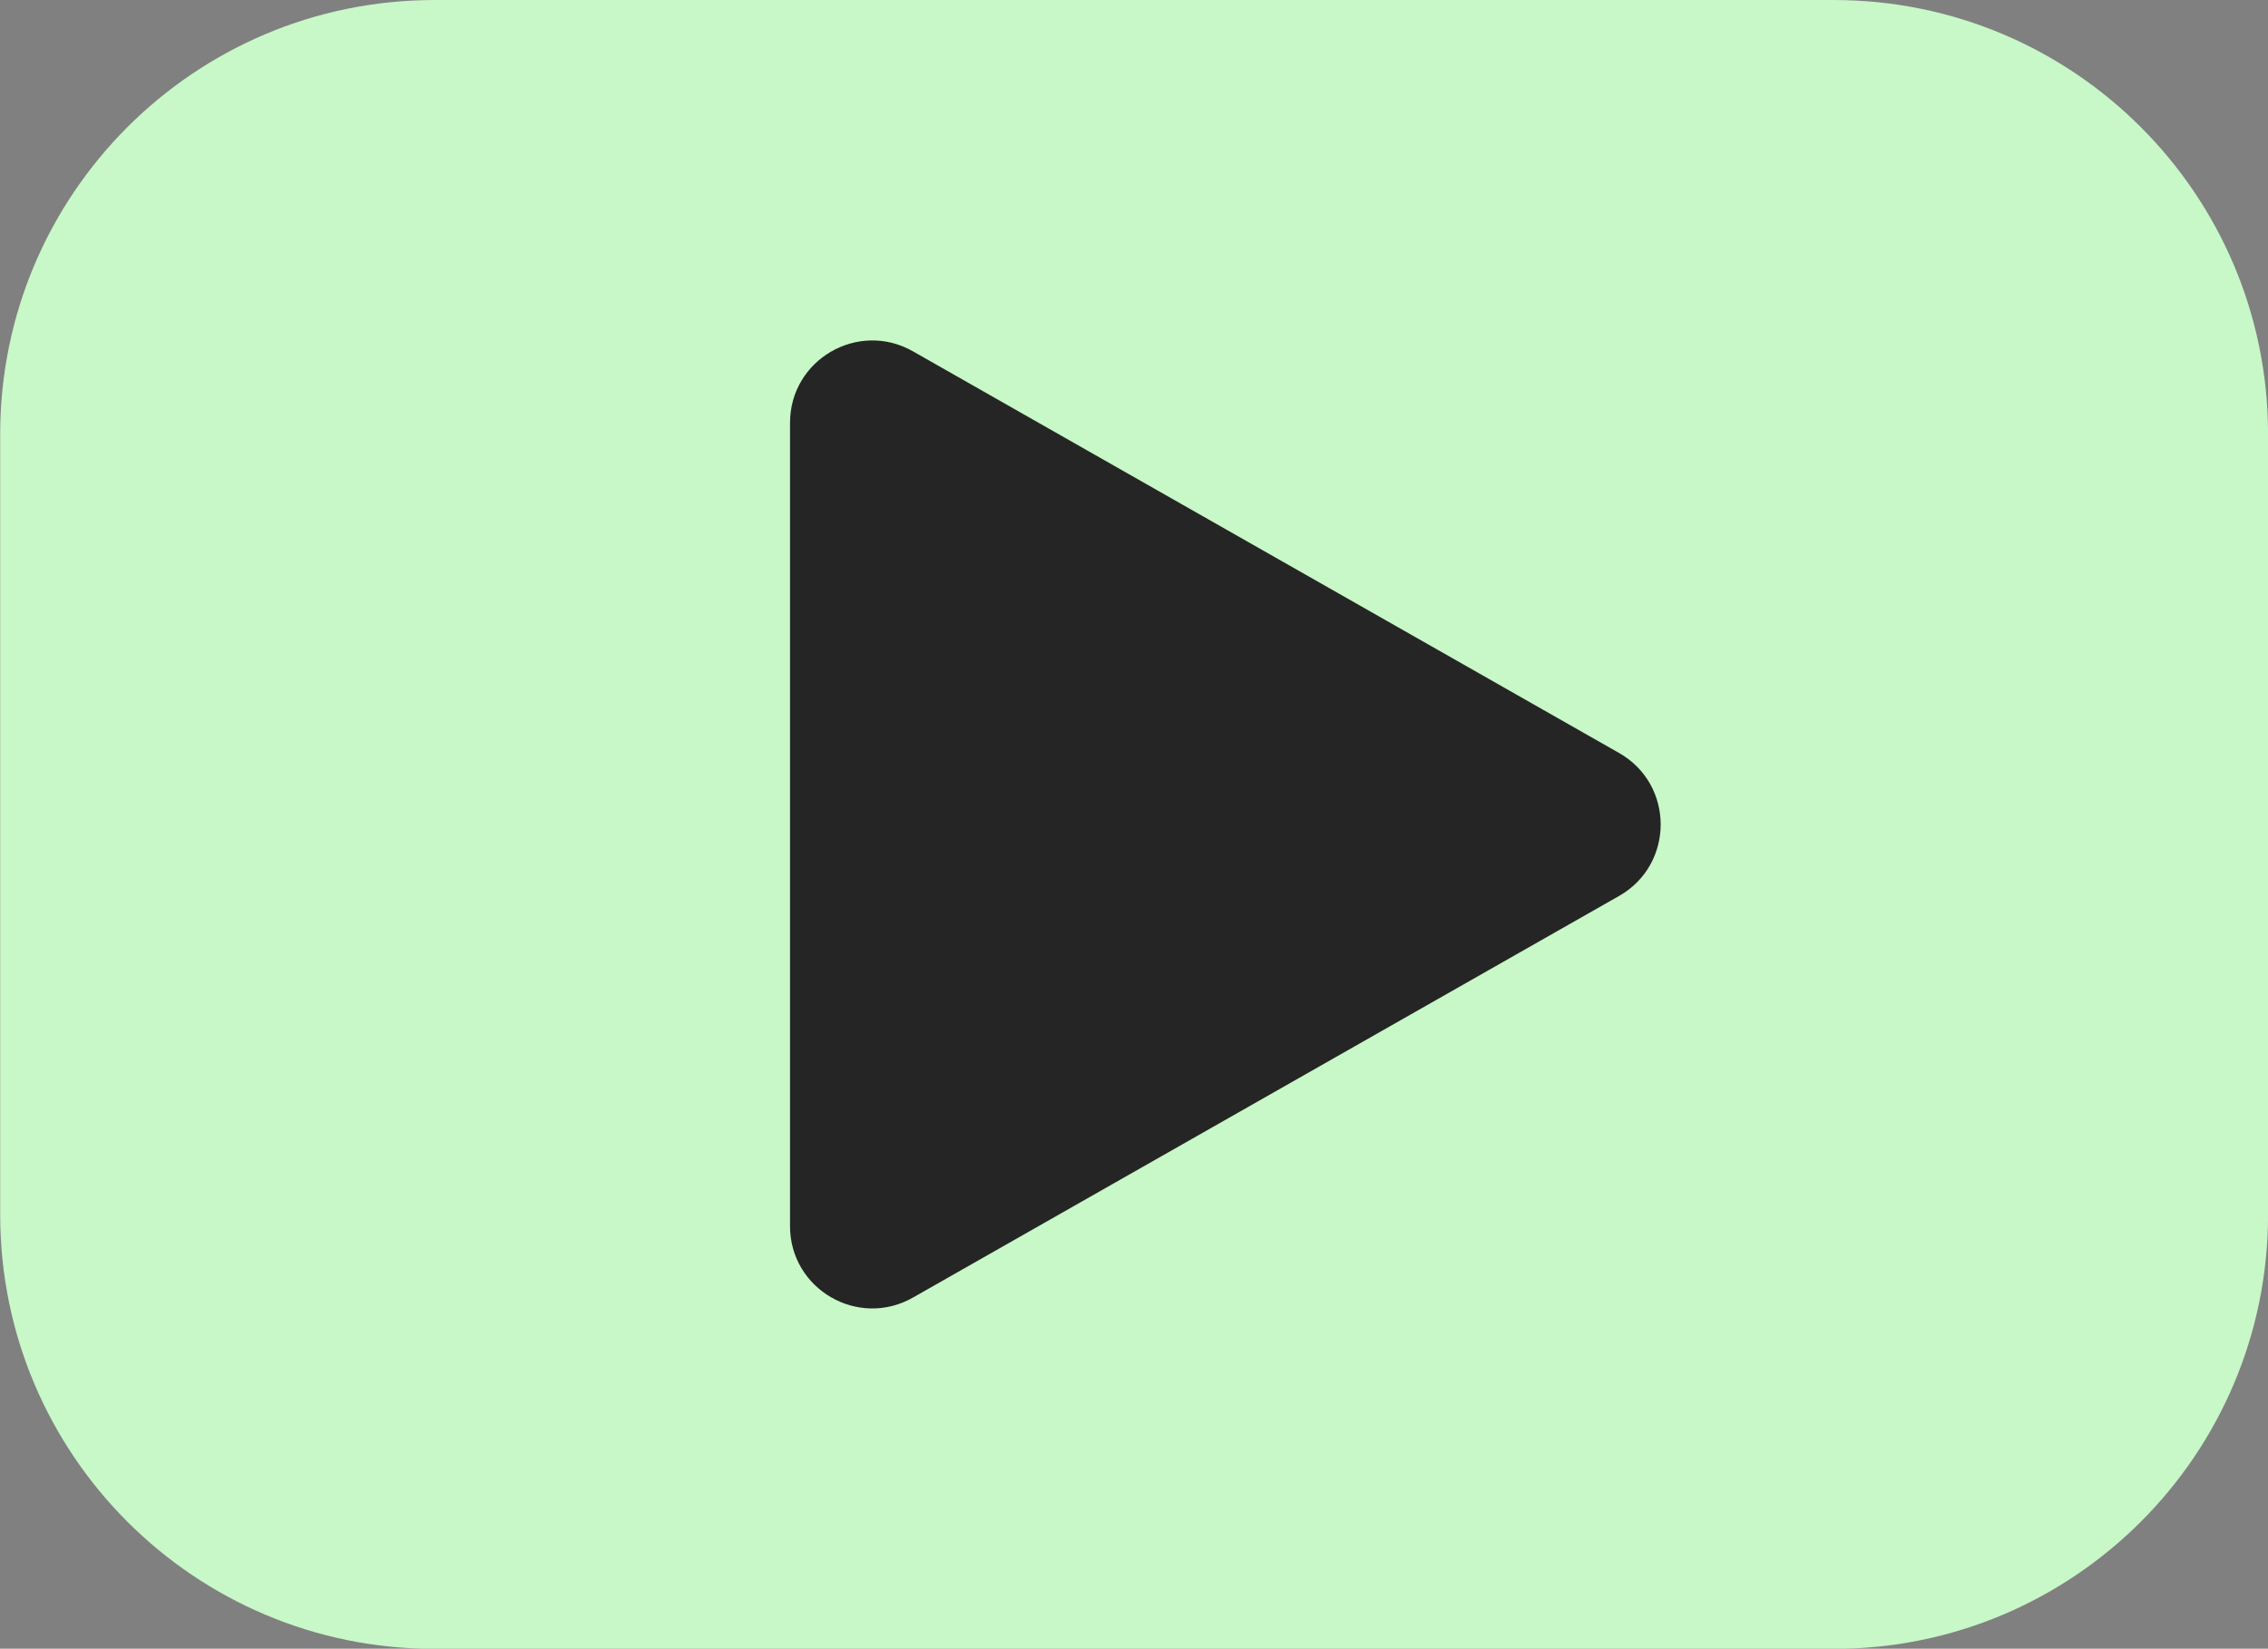
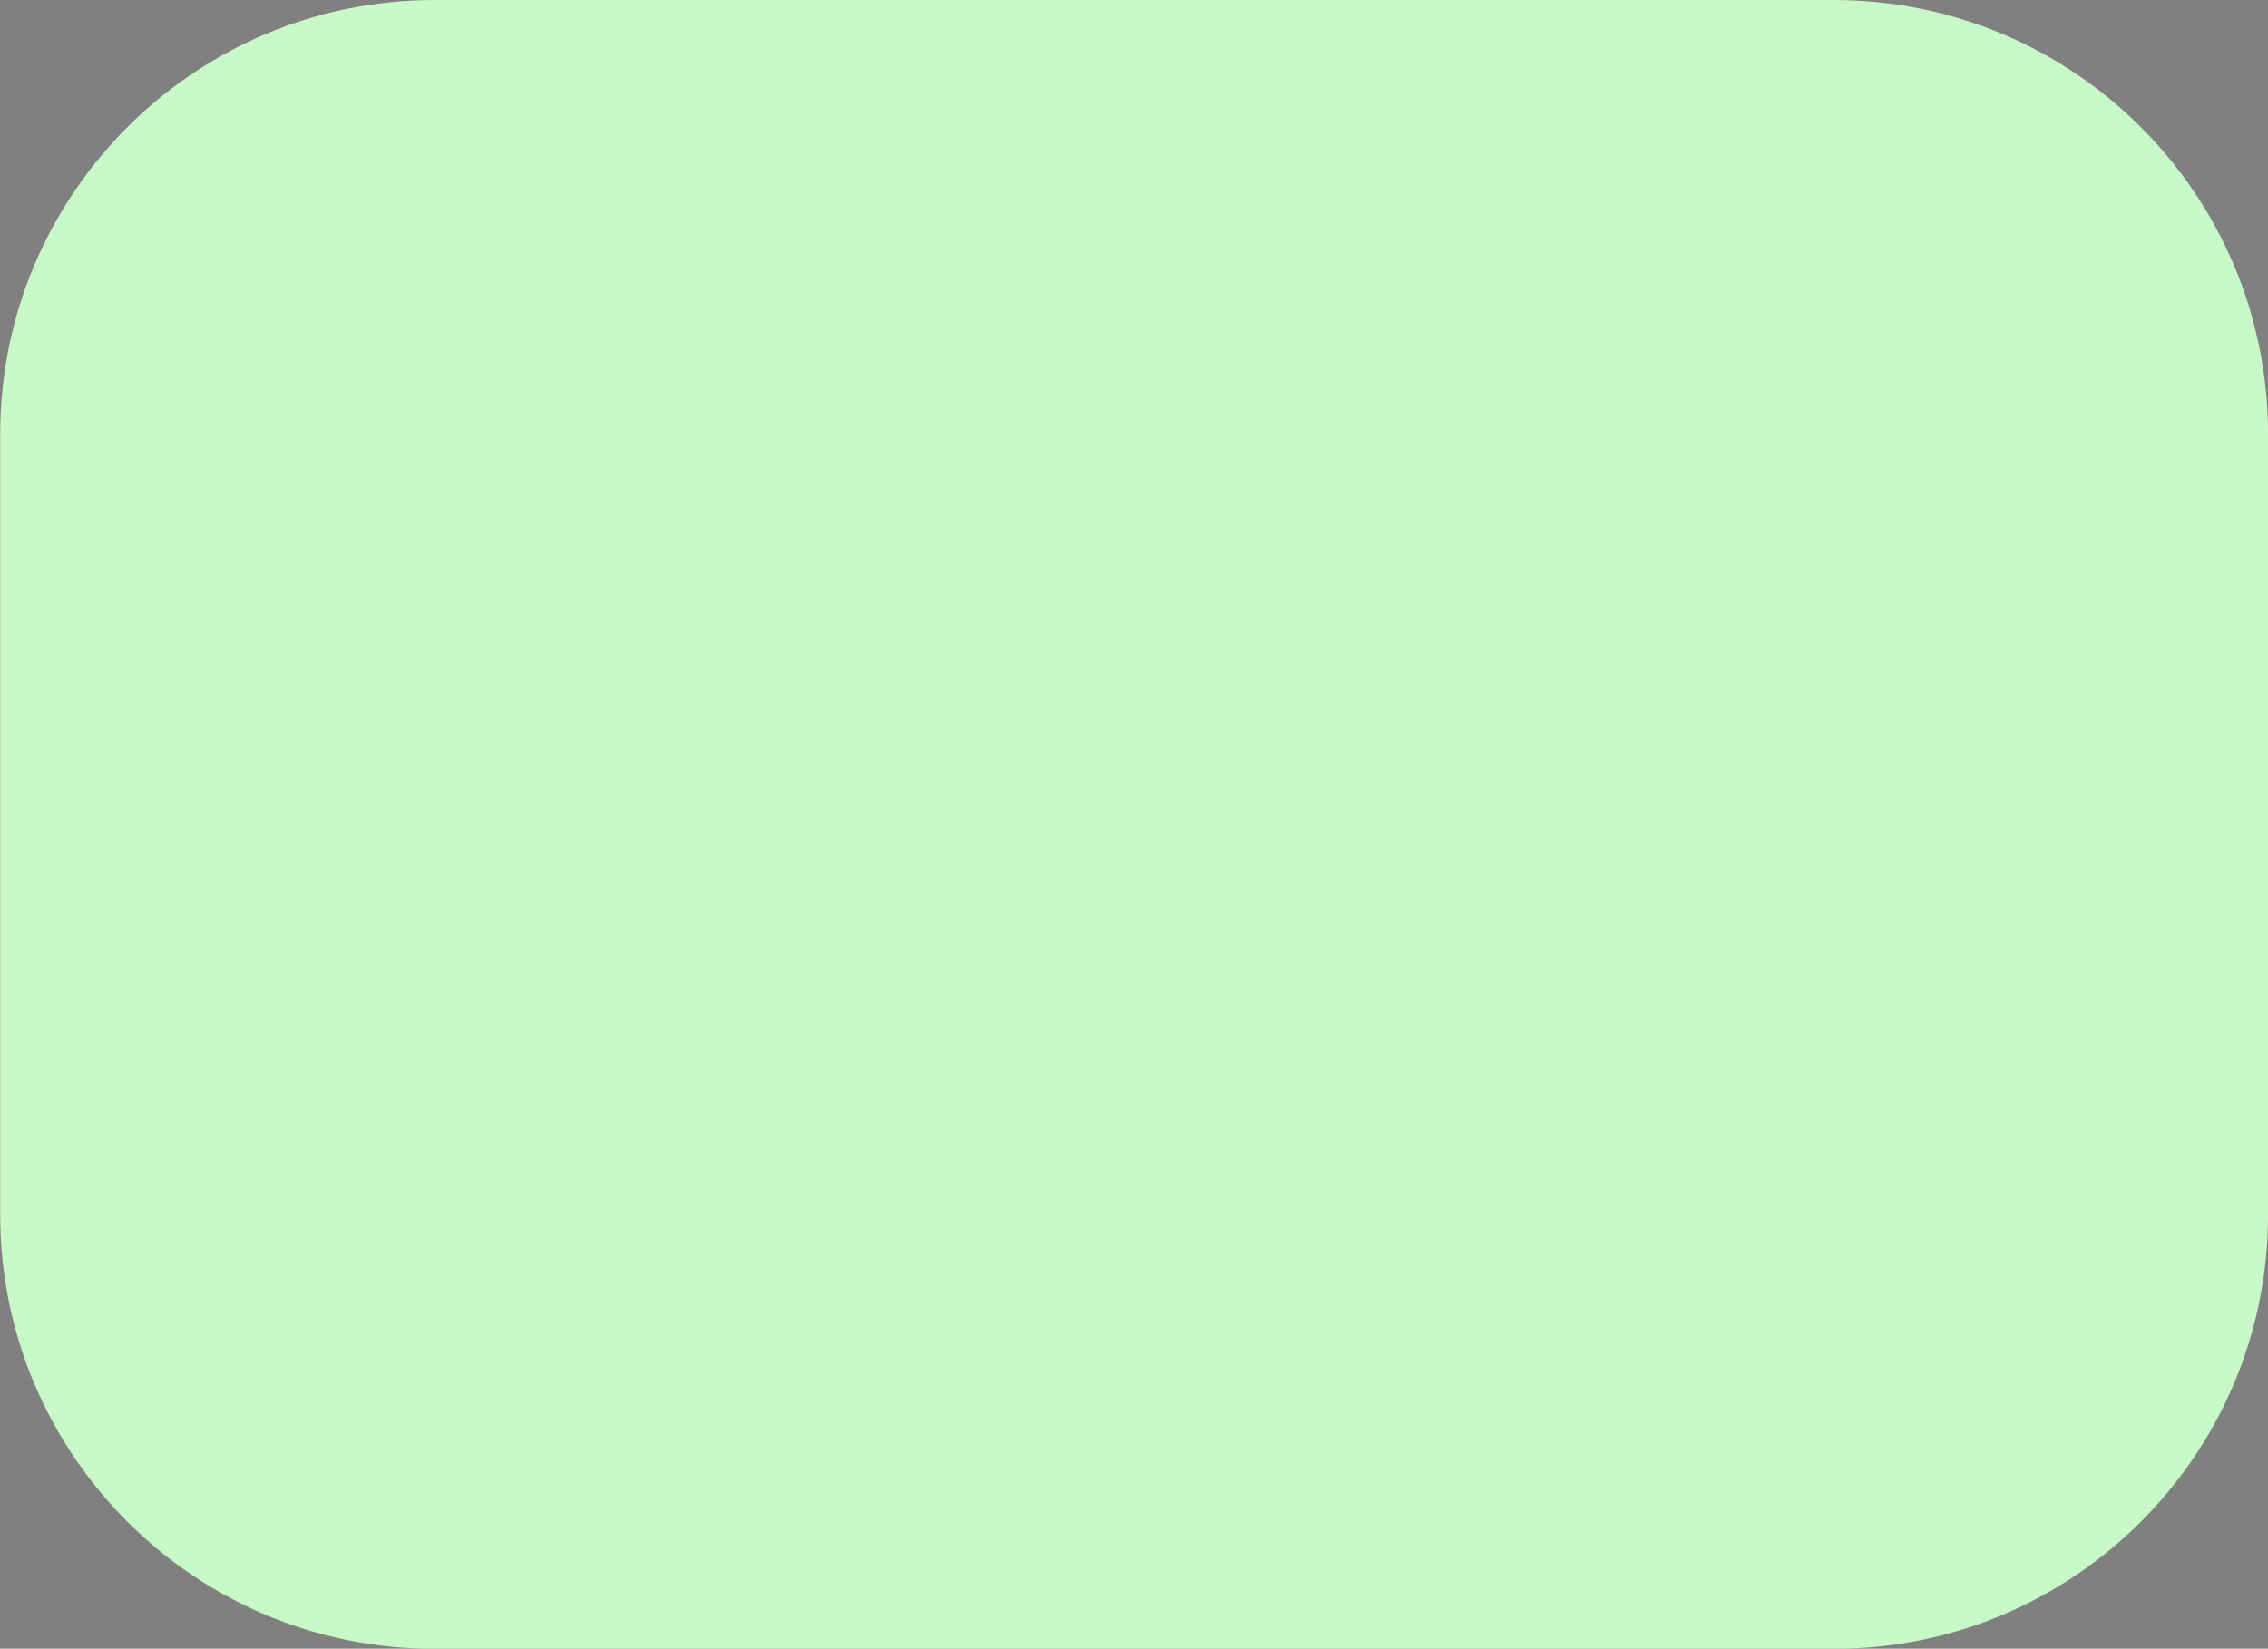
<svg xmlns="http://www.w3.org/2000/svg" fill="#000000" height="286.9" preserveAspectRatio="xMidYMid meet" version="1" viewBox="52.6 129.1 394.6 286.9" width="394.6" zoomAndPan="magnify">
  <rect x="52.6" y="129.1" width="394.6" height="286.9" fill="#808080" stroke="none" />
  <g id="change1_1">
    <path d="M371.66,416.03H249.921H128.182c-41.726,0-75.551-33.825-75.551-75.551V204.655 c0-41.726,33.825-75.551,75.551-75.551H371.66c41.726,0,75.551,33.825,75.551,75.551v135.825 C447.211,382.205,413.385,416.03,371.66,416.03z" fill="#c8f7c8" />
  </g>
  <g id="change2_1">
-     <path d="M211.438,354.9l122.86-69.89c9.646-5.487,9.646-19.389,0.001-24.877l-122.86-69.898 c-9.54-5.428-21.387,1.462-21.387,12.438v139.788C190.051,353.436,201.898,360.327,211.438,354.9z" fill="#252525" />
-   </g>
+     </g>
</svg>